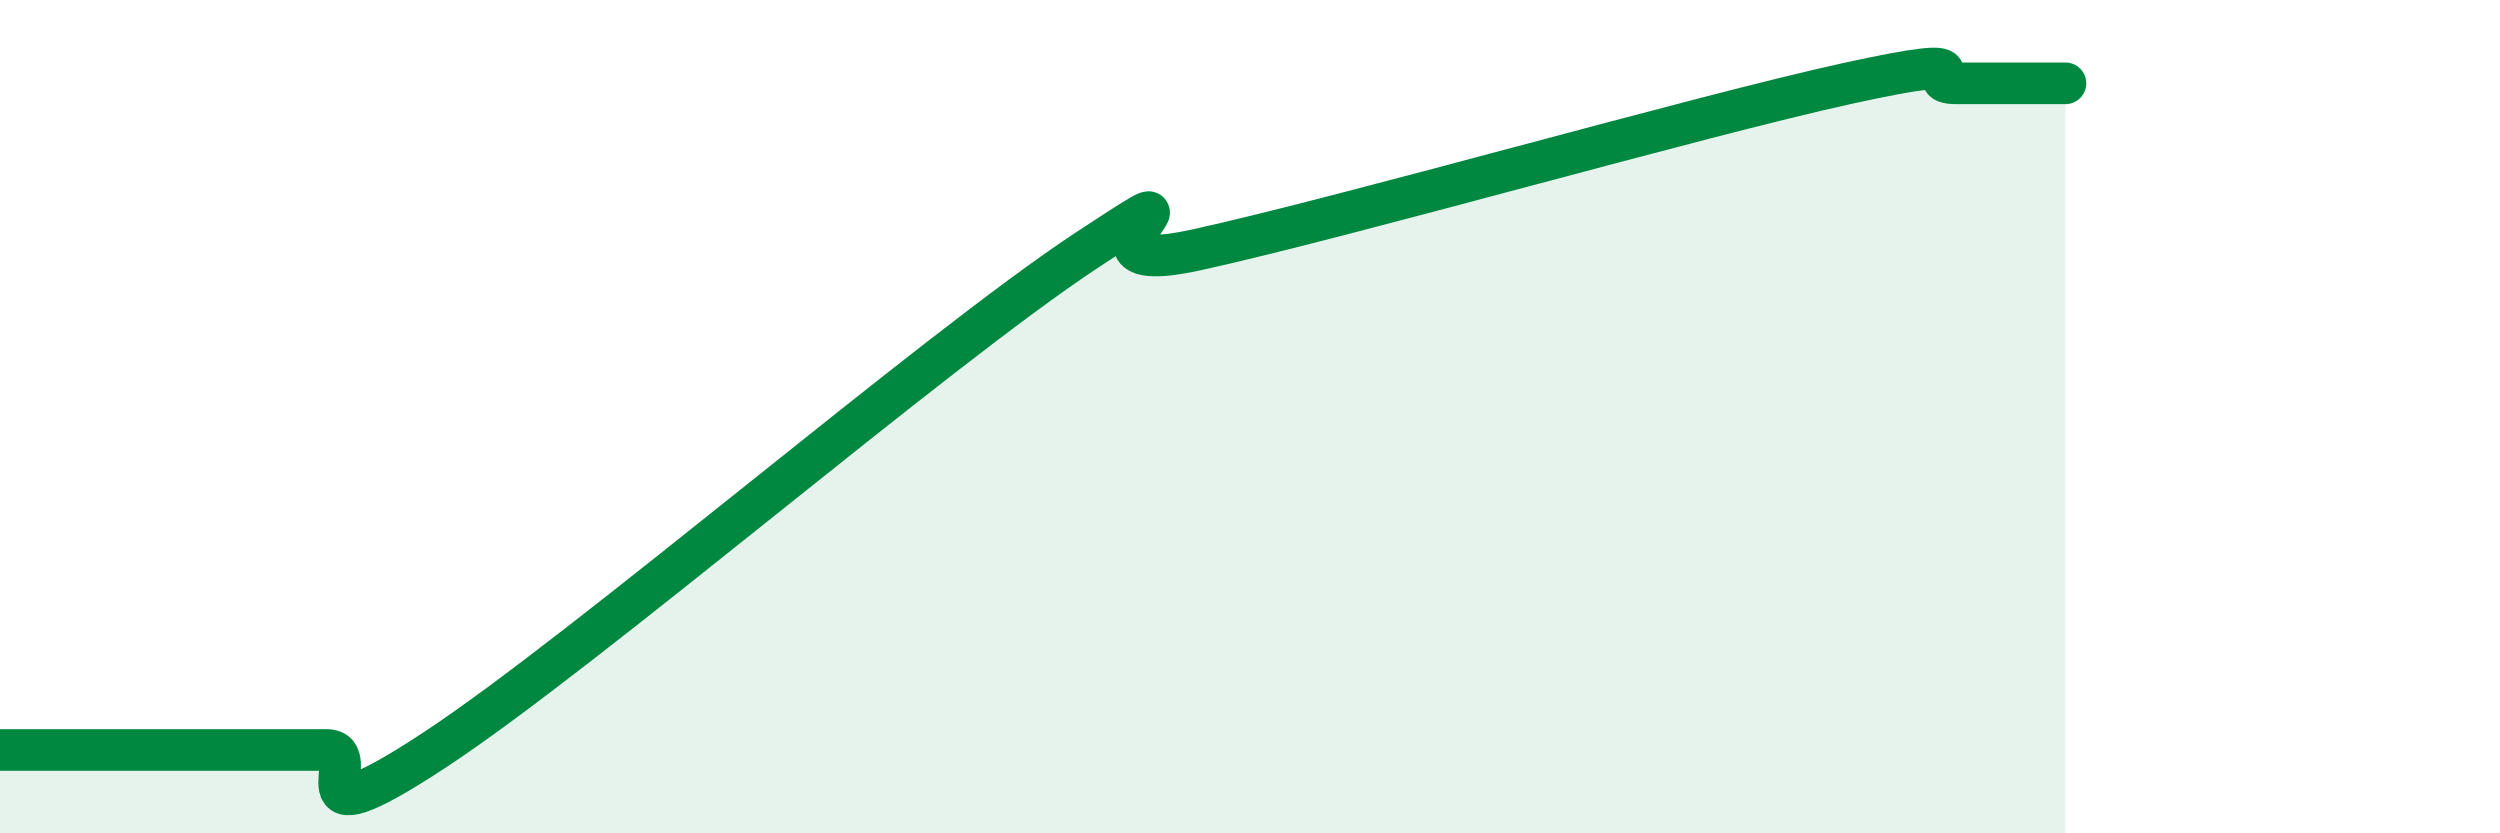
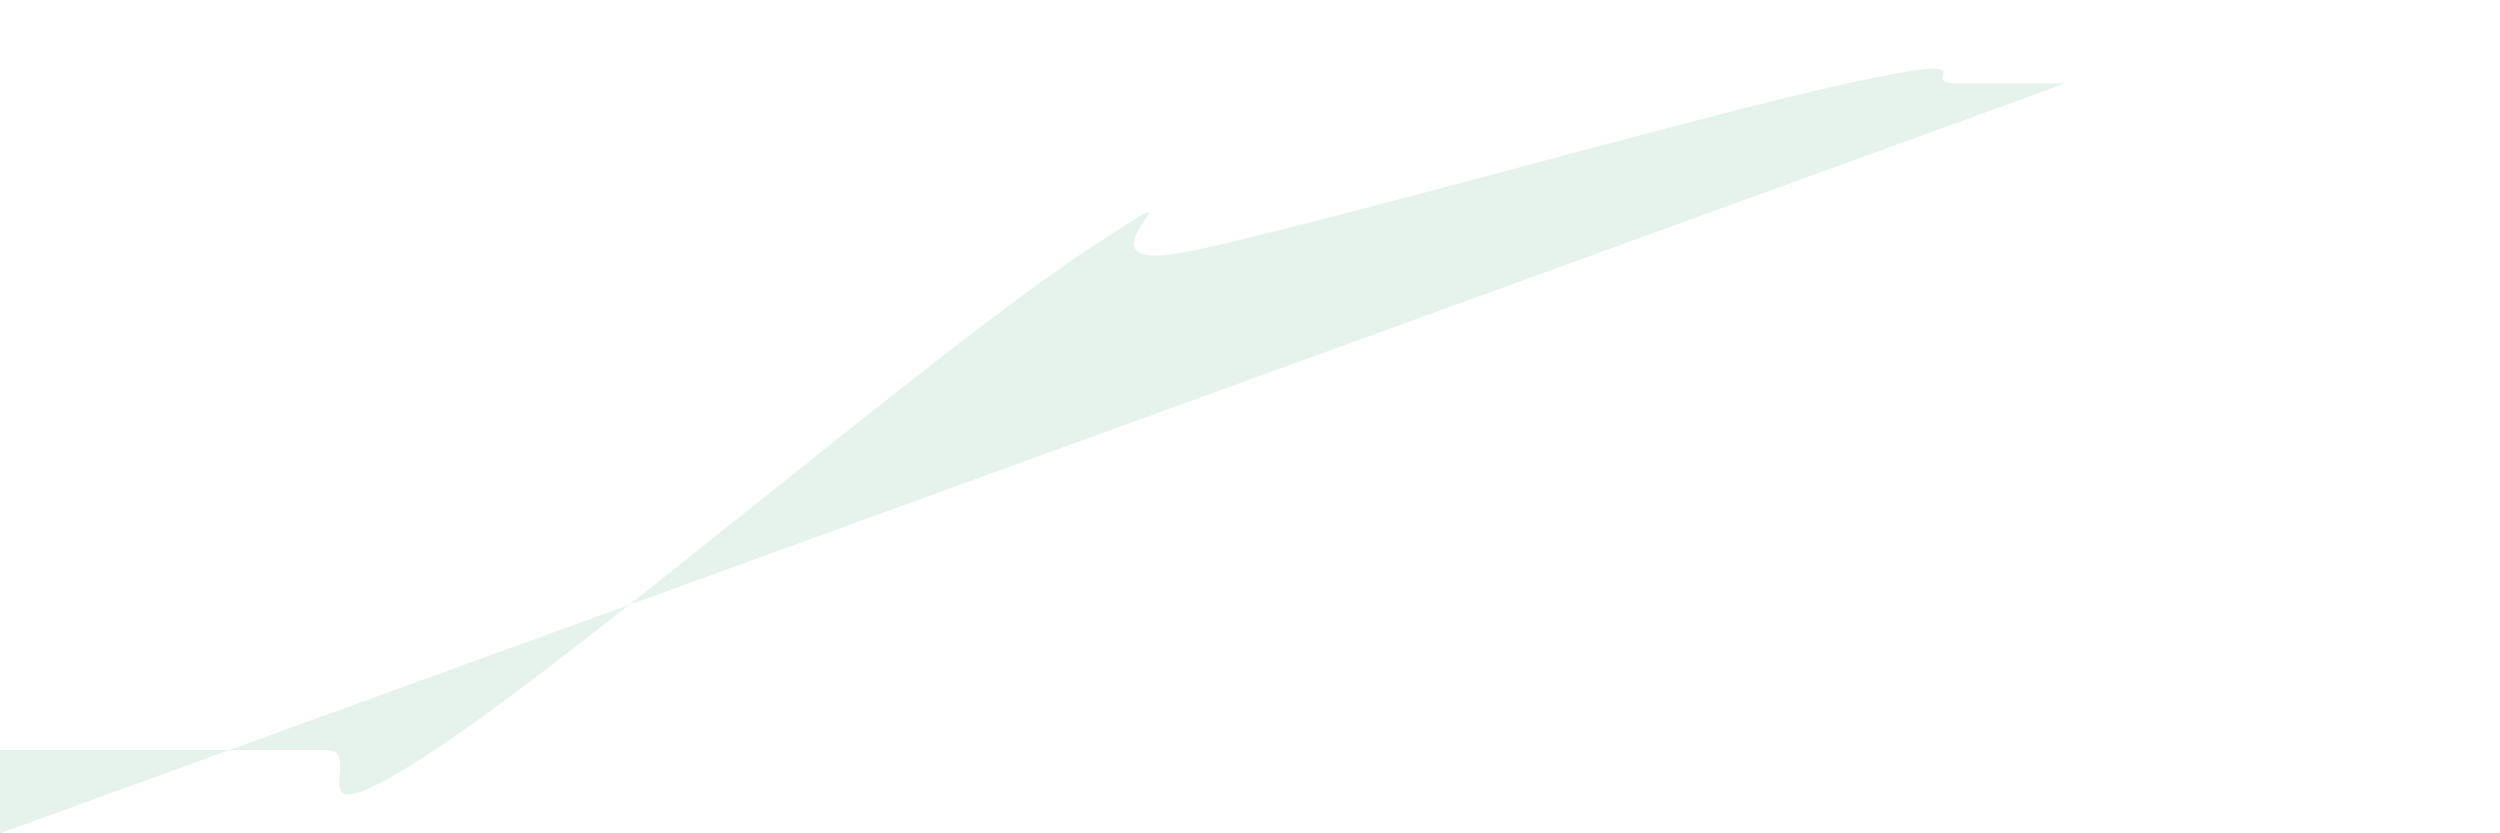
<svg xmlns="http://www.w3.org/2000/svg" width="60" height="20" viewBox="0 0 60 20">
-   <path d="M 0,18 C 0.52,18 1.57,18 2.61,18 C 3.65,18 4.18,18 5.22,18 C 6.26,18 6.79,18 7.83,18 C 8.87,18 6.78,20.4 10.43,18 C 14.08,15.6 22.44,8.4 26.09,6 C 29.74,3.6 25.05,6.8 28.7,6 C 32.35,5.2 40.7,2.8 44.35,2 C 48,1.2 45.92,2 46.96,2 C 48,2 49.05,2 49.57,2L49.57 20L0 20Z" fill="#008740" opacity="0.1" stroke-linecap="round" stroke-linejoin="round" />
-   <path d="M 0,18 C 0.52,18 1.57,18 2.61,18 C 3.65,18 4.18,18 5.22,18 C 6.26,18 6.79,18 7.83,18 C 8.87,18 6.78,20.4 10.43,18 C 14.08,15.6 22.44,8.4 26.09,6 C 29.74,3.6 25.05,6.8 28.7,6 C 32.35,5.2 40.7,2.8 44.35,2 C 48,1.2 45.92,2 46.96,2 C 48,2 49.05,2 49.57,2" stroke="#008740" stroke-width="1" fill="none" stroke-linecap="round" stroke-linejoin="round" />
+   <path d="M 0,18 C 0.52,18 1.57,18 2.61,18 C 3.65,18 4.18,18 5.22,18 C 6.26,18 6.79,18 7.83,18 C 8.87,18 6.78,20.4 10.43,18 C 14.08,15.6 22.44,8.4 26.09,6 C 29.74,3.6 25.05,6.8 28.7,6 C 32.35,5.2 40.7,2.8 44.35,2 C 48,1.2 45.92,2 46.96,2 C 48,2 49.05,2 49.57,2L0 20Z" fill="#008740" opacity="0.1" stroke-linecap="round" stroke-linejoin="round" />
</svg>